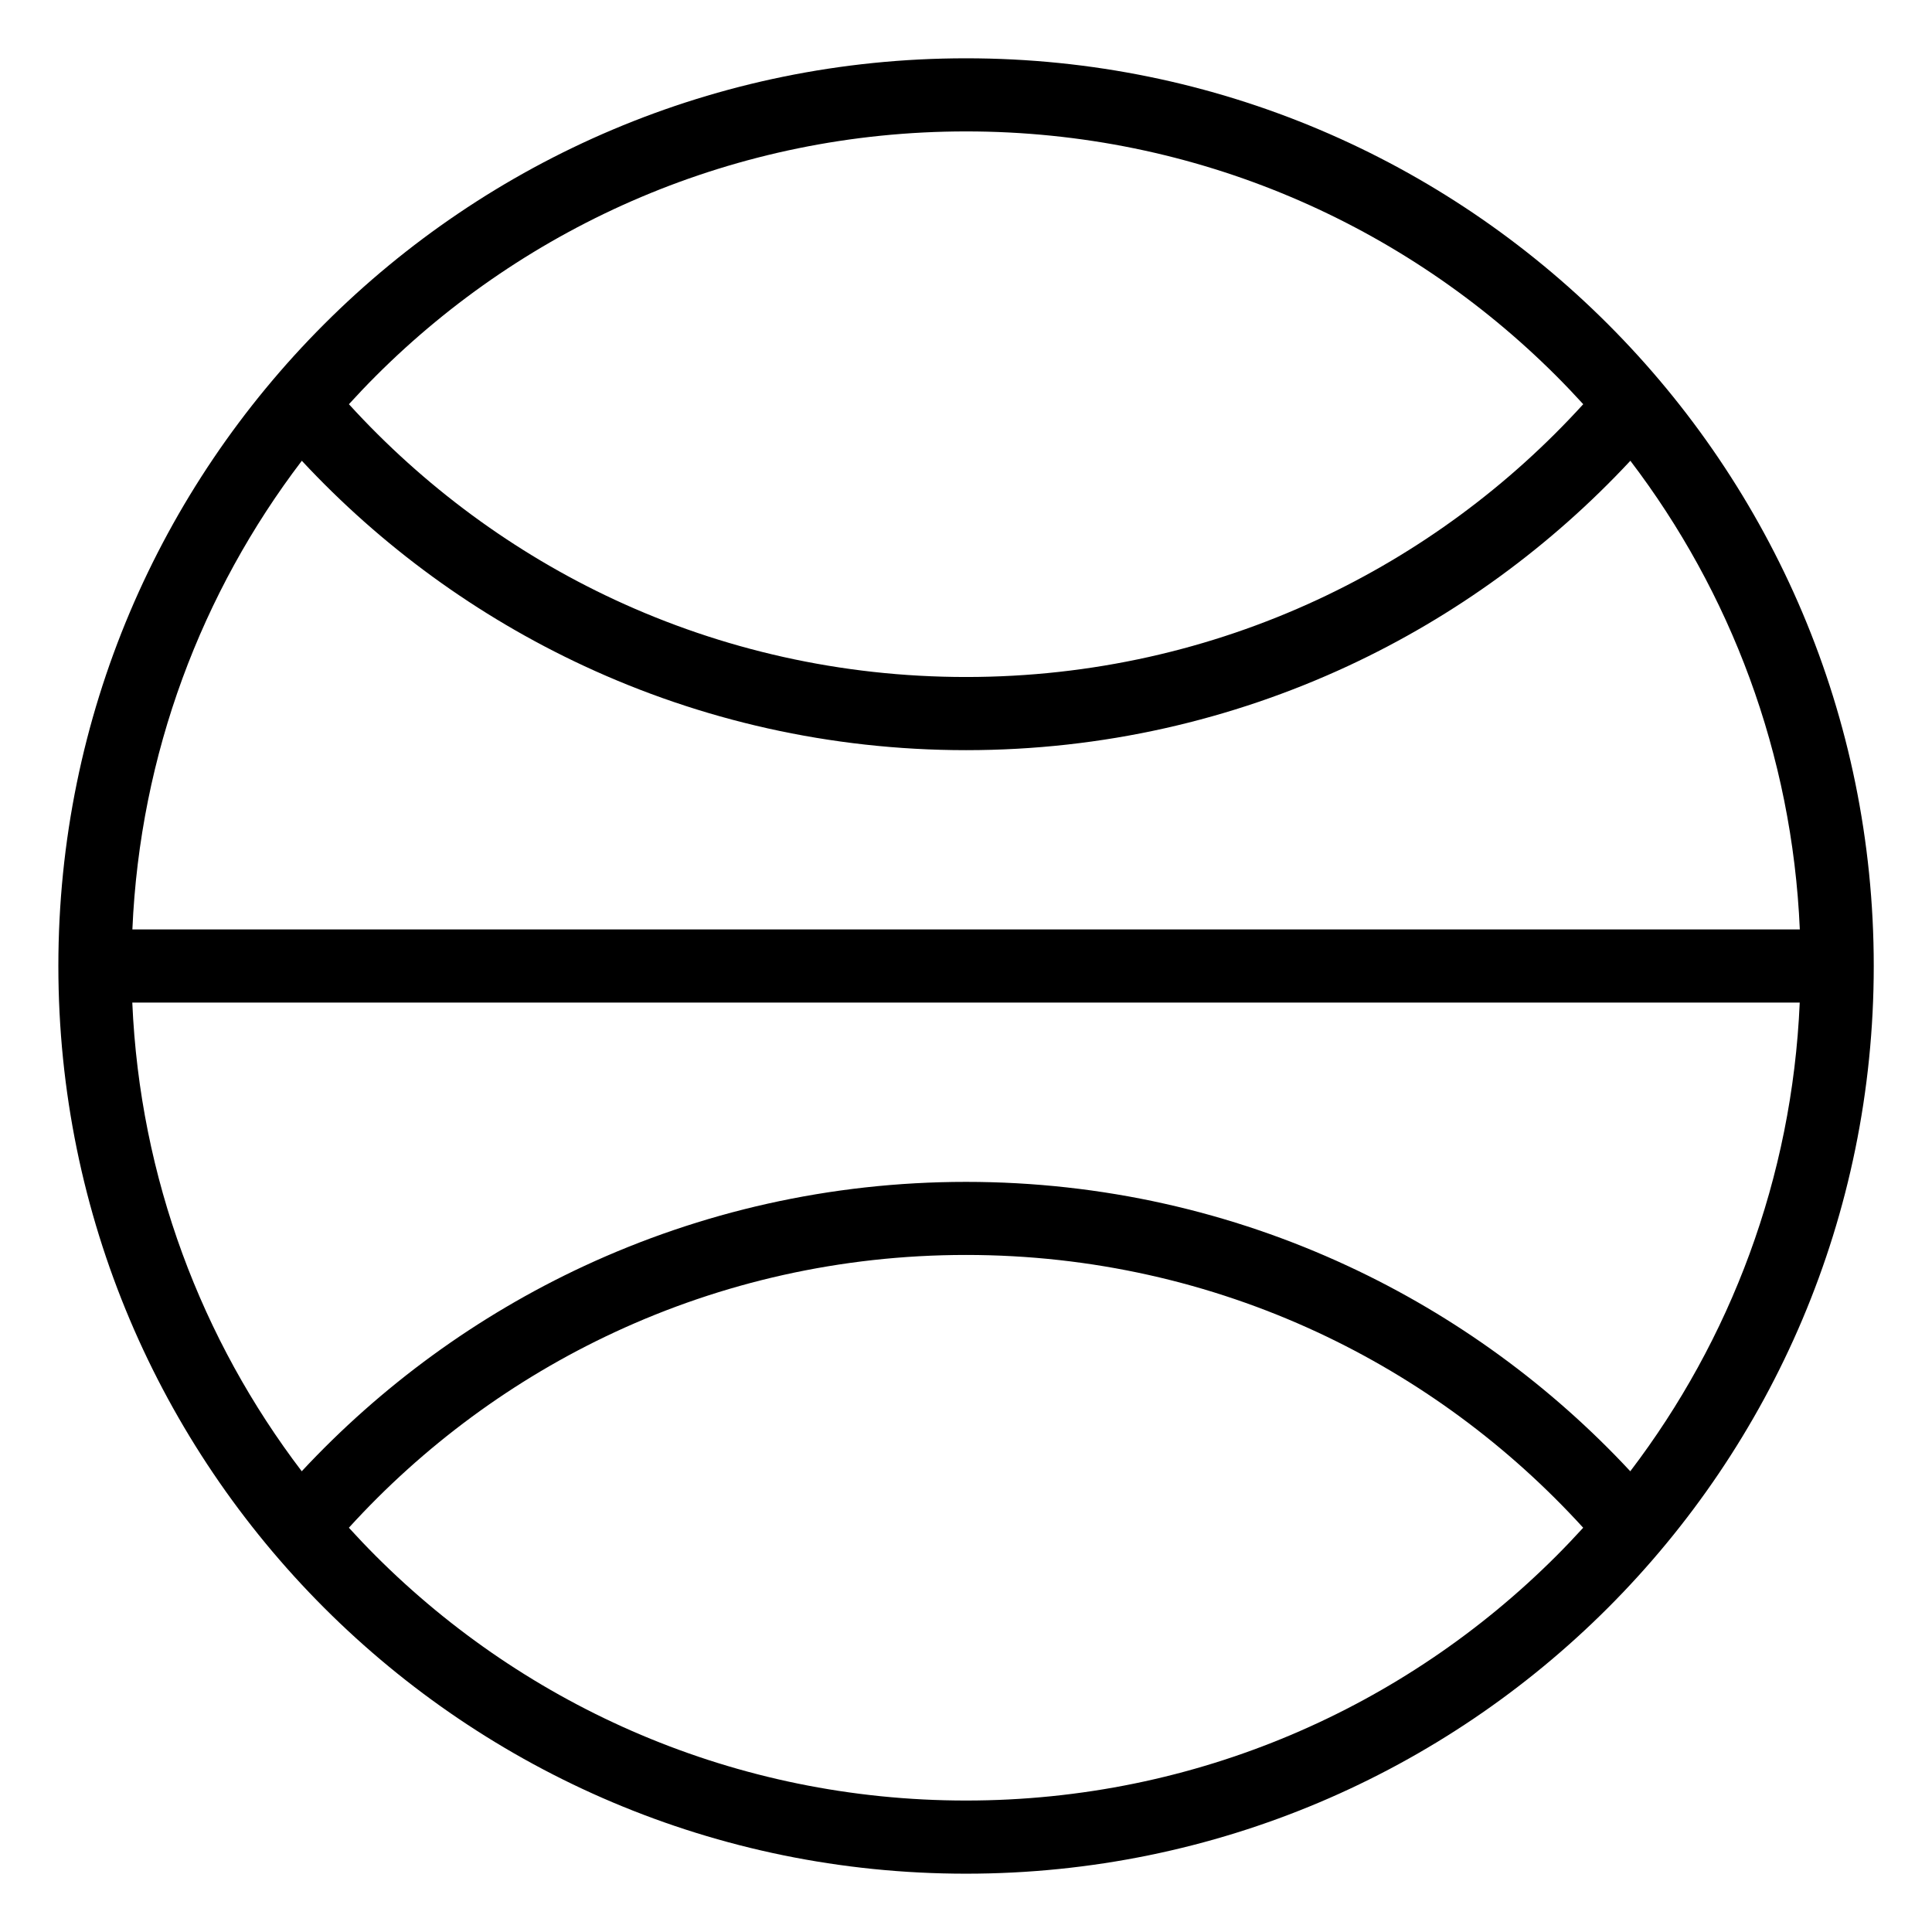
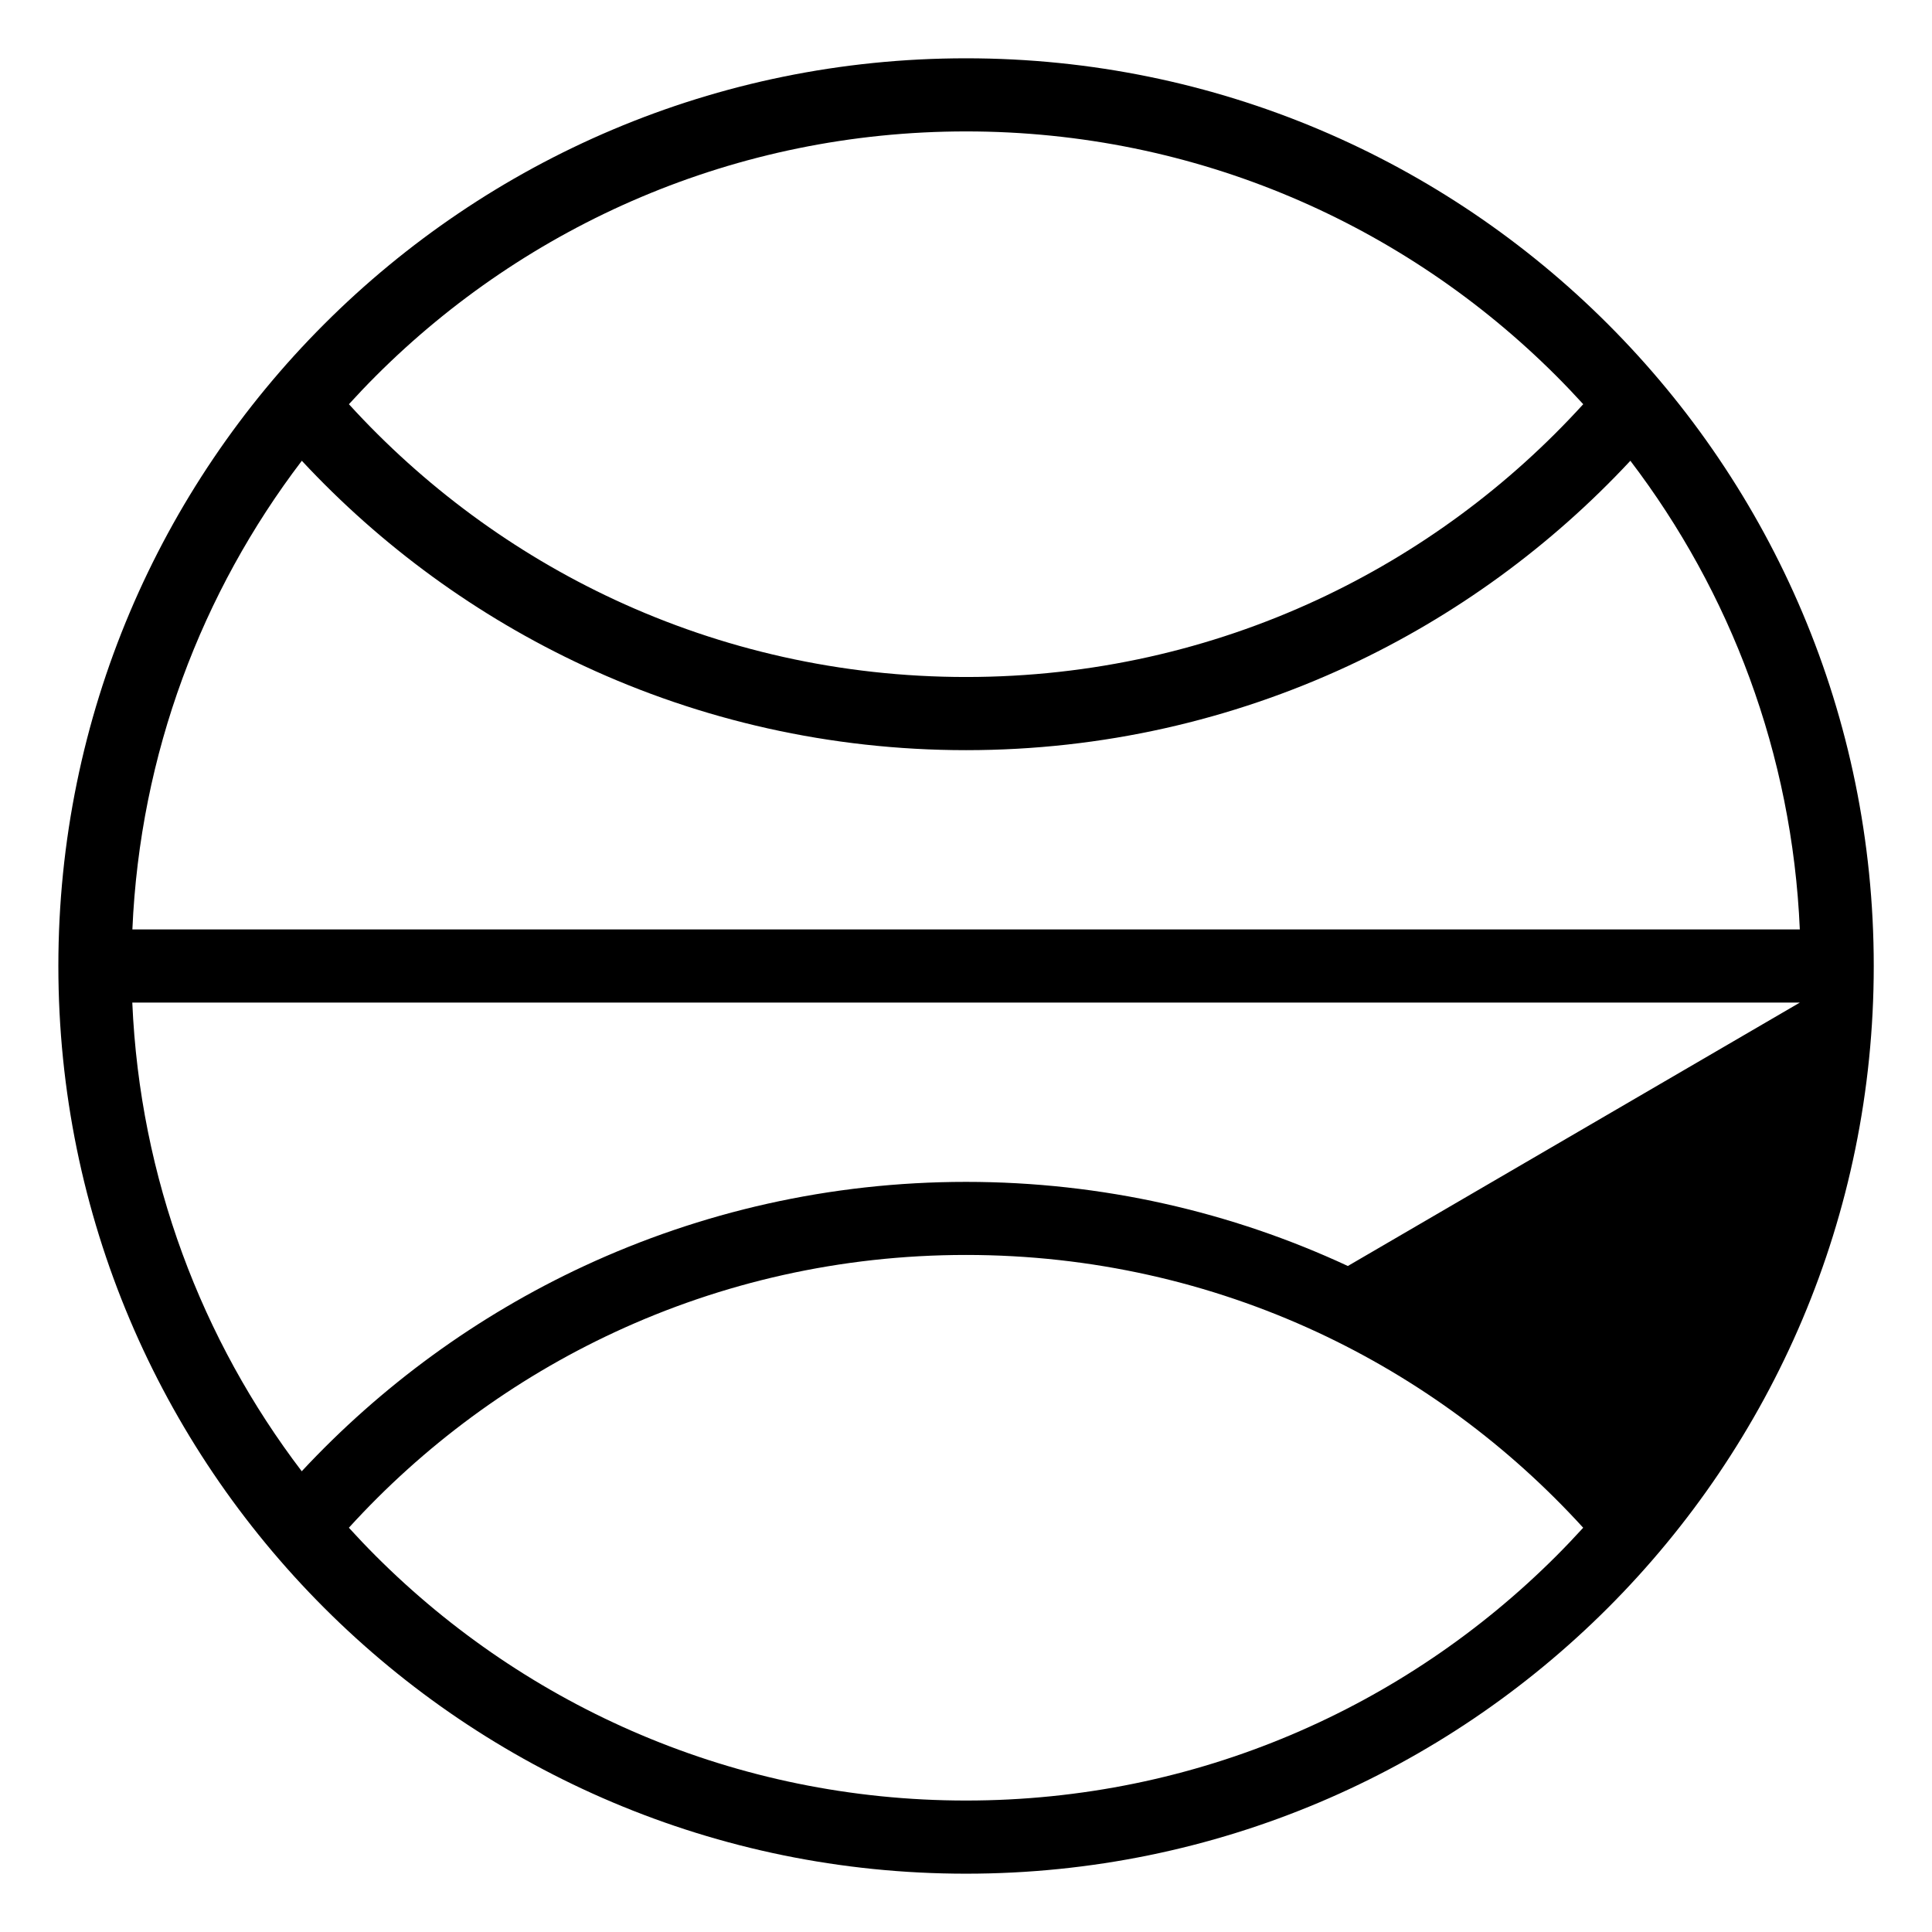
<svg xmlns="http://www.w3.org/2000/svg" fill="#000000" width="800px" height="800px" version="1.1" viewBox="144 144 512 512">
-   <path d="m400.01 621.16c61.078 0 116.37-24.758 156.39-64.781 2.449-2.449 4.836-4.957 7.164-7.512-19.711-21.629-43.637-39.359-70.465-51.828-28.266-13.133-59.809-20.465-93.09-20.465s-64.824 7.332-93.09 20.465c-26.844 12.469-50.77 30.184-70.465 51.828 2.328 2.555 4.715 5.062 7.164 7.512 40.023 40.023 95.312 64.781 156.39 64.781zm220.96-211.46h-441.91c2.012 46.582 18.426 89.434 44.906 124.2 21.07-22.625 46.461-41.203 74.848-54.398 30.789-14.297 65.066-22.293 101.19-22.293s70.418 7.981 101.19 22.293c28.398 13.195 53.793 31.77 74.848 54.398 26.48-34.762 42.895-77.613 44.906-124.2zm-441.91-19.391h441.91c-2.012-46.582-18.426-89.434-44.906-124.2-21.07 22.625-46.461 41.203-74.848 54.398-30.789 14.297-65.066 22.293-101.19 22.293s-70.418-7.981-101.19-22.293c-28.398-13.195-53.793-31.77-74.848-54.398-26.48 34.762-42.895 77.613-44.906 124.2zm57.406-139.19c19.711 21.629 43.637 39.359 70.465 51.828 28.266 13.133 59.809 20.465 93.09 20.465s64.824-7.332 93.09-20.465c26.844-12.469 50.77-30.184 70.465-51.828-2.328-2.555-4.715-5.062-7.164-7.512-40.023-40.023-95.312-64.781-156.39-64.781s-116.37 24.758-156.39 64.781c-2.449 2.449-4.836 4.957-7.164 7.512zm333.65 318.98c-43.531 43.531-103.67 70.449-170.1 70.449-66.43 0-126.57-26.918-170.1-70.449s-70.449-103.67-70.449-170.1c0-66.43 26.918-126.57 70.449-170.1s103.67-70.449 170.1-70.449c66.43 0 126.57 26.918 170.1 70.449s70.449 103.67 70.449 170.1c0 66.43-26.918 126.57-70.449 170.1z" />
+   <path d="m400.01 621.16c61.078 0 116.37-24.758 156.39-64.781 2.449-2.449 4.836-4.957 7.164-7.512-19.711-21.629-43.637-39.359-70.465-51.828-28.266-13.133-59.809-20.465-93.09-20.465s-64.824 7.332-93.09 20.465c-26.844 12.469-50.77 30.184-70.465 51.828 2.328 2.555 4.715 5.062 7.164 7.512 40.023 40.023 95.312 64.781 156.39 64.781zm220.96-211.46h-441.91c2.012 46.582 18.426 89.434 44.906 124.2 21.07-22.625 46.461-41.203 74.848-54.398 30.789-14.297 65.066-22.293 101.19-22.293s70.418 7.981 101.19 22.293zm-441.91-19.391h441.91c-2.012-46.582-18.426-89.434-44.906-124.2-21.07 22.625-46.461 41.203-74.848 54.398-30.789 14.297-65.066 22.293-101.19 22.293s-70.418-7.981-101.19-22.293c-28.398-13.195-53.793-31.77-74.848-54.398-26.48 34.762-42.895 77.613-44.906 124.2zm57.406-139.19c19.711 21.629 43.637 39.359 70.465 51.828 28.266 13.133 59.809 20.465 93.09 20.465s64.824-7.332 93.09-20.465c26.844-12.469 50.77-30.184 70.465-51.828-2.328-2.555-4.715-5.062-7.164-7.512-40.023-40.023-95.312-64.781-156.39-64.781s-116.37 24.758-156.39 64.781c-2.449 2.449-4.836 4.957-7.164 7.512zm333.65 318.98c-43.531 43.531-103.67 70.449-170.1 70.449-66.43 0-126.57-26.918-170.1-70.449s-70.449-103.67-70.449-170.1c0-66.43 26.918-126.57 70.449-170.1s103.67-70.449 170.1-70.449c66.43 0 126.57 26.918 170.1 70.449s70.449 103.67 70.449 170.1c0 66.43-26.918 126.57-70.449 170.1z" />
</svg>